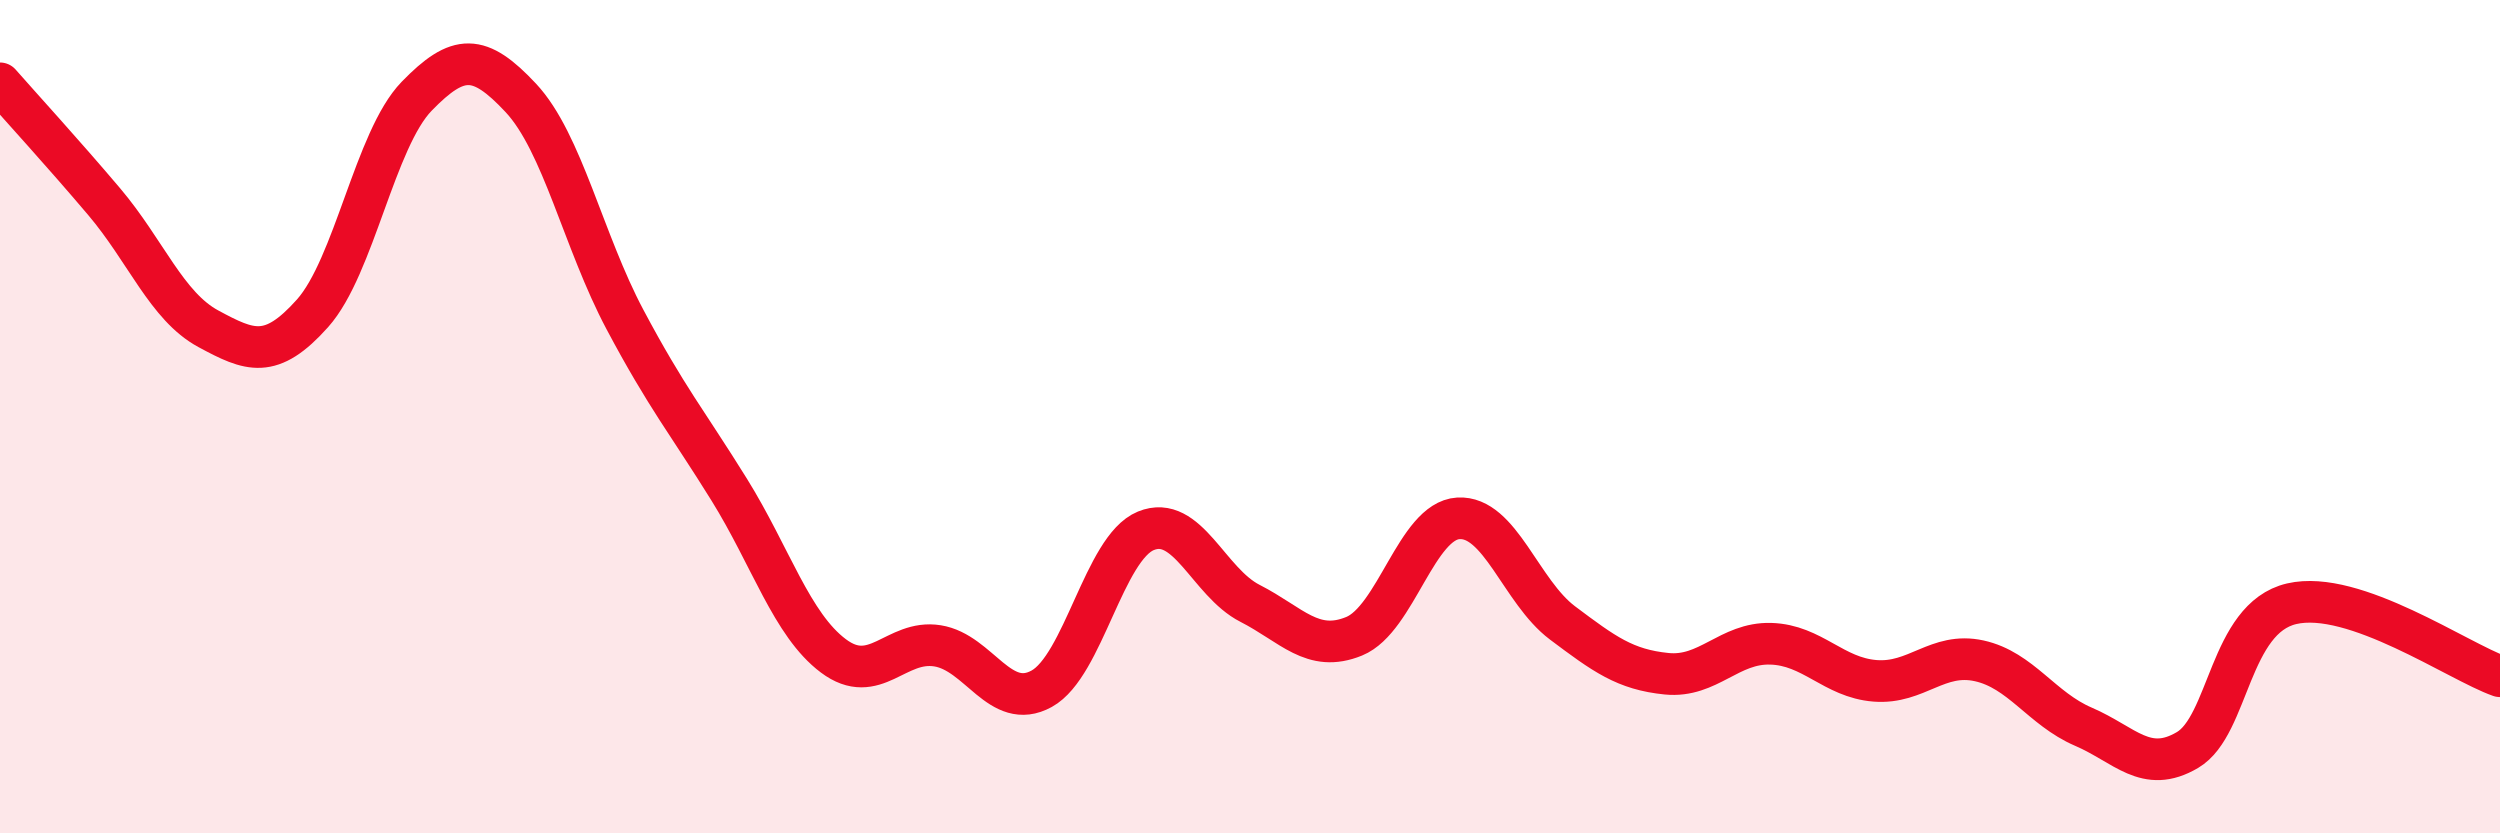
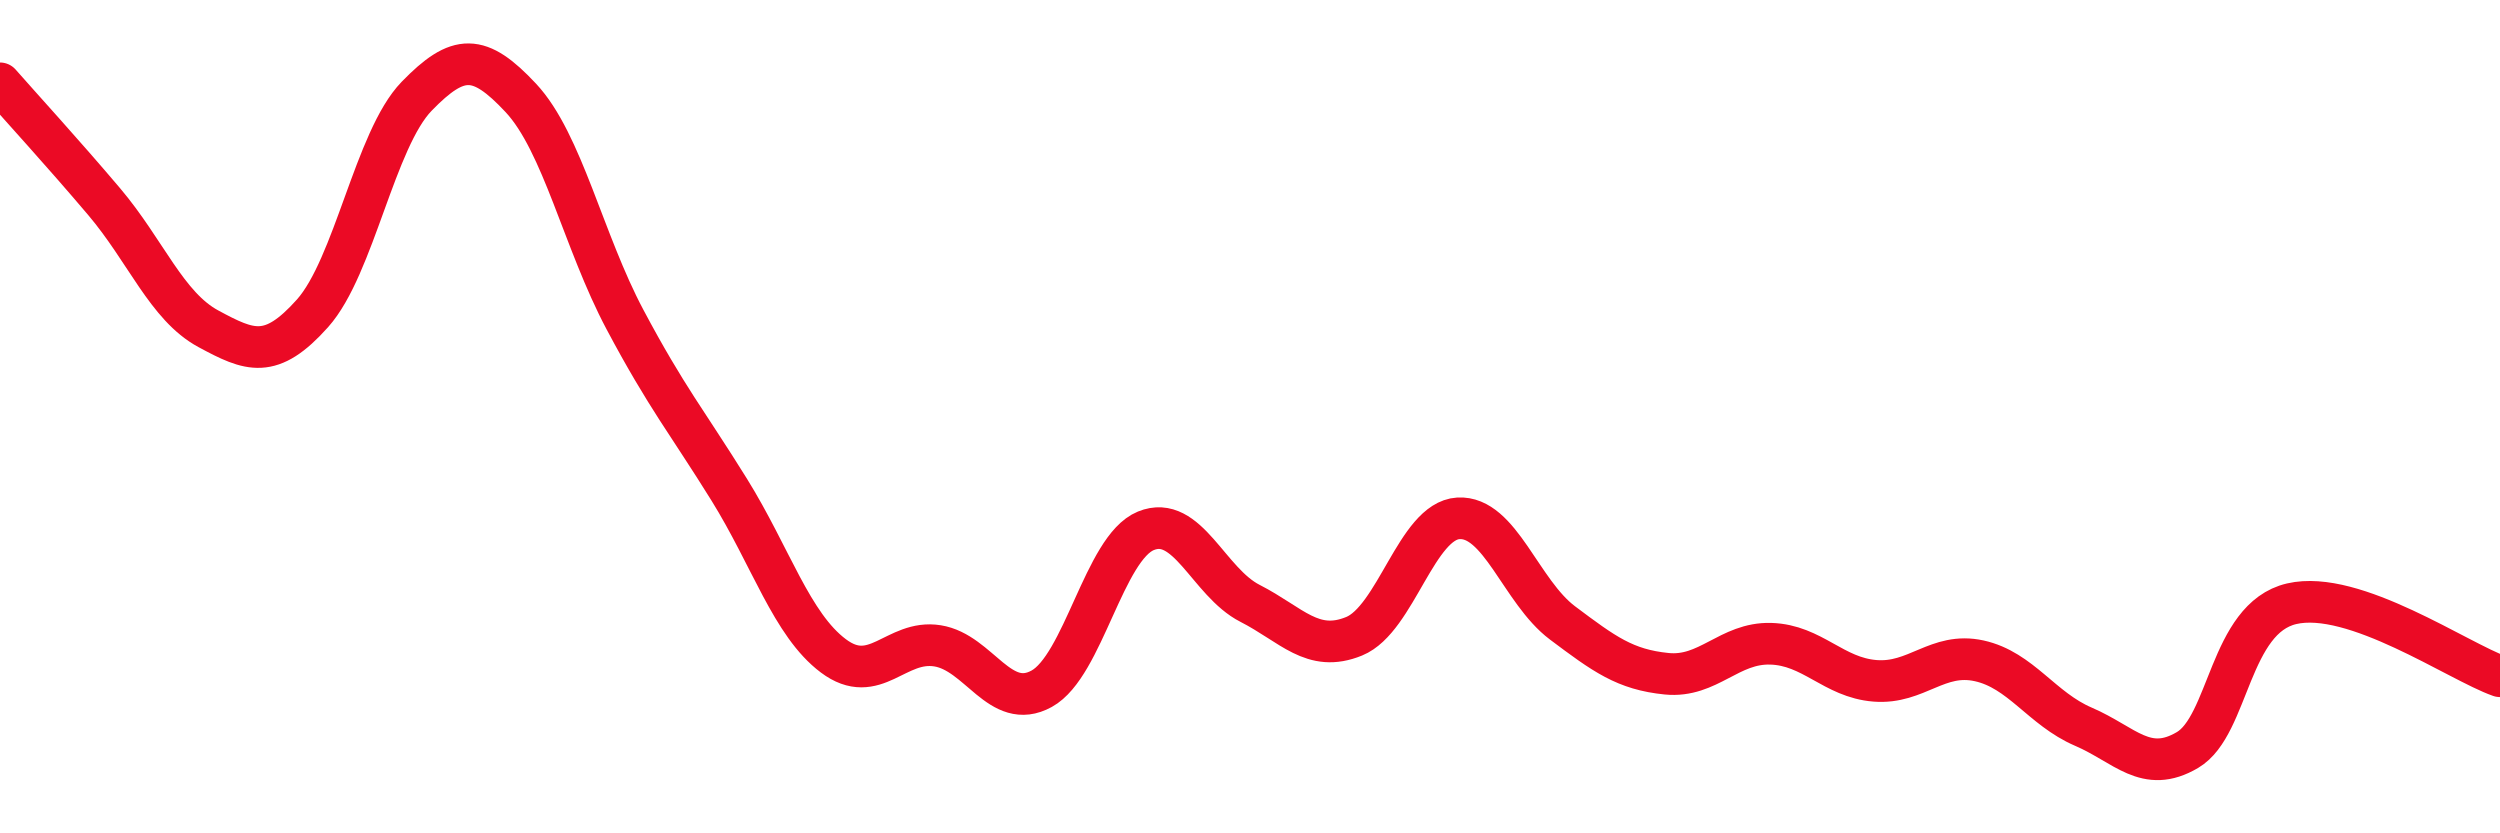
<svg xmlns="http://www.w3.org/2000/svg" width="60" height="20" viewBox="0 0 60 20">
-   <path d="M 0,2 C 0.5,2.57 1.5,3.66 2.5,4.84 C 3.5,6.02 4,7.35 5,7.89 C 6,8.43 6.5,8.64 7.5,7.52 C 8.5,6.4 9,3.34 10,2.31 C 11,1.28 11.5,1.28 12.5,2.35 C 13.5,3.42 14,5.79 15,7.67 C 16,9.55 16.5,10.14 17.5,11.75 C 18.5,13.36 19,14.99 20,15.74 C 21,16.49 21.5,15.34 22.5,15.5 C 23.5,15.66 24,17.08 25,16.53 C 26,15.98 26.5,13.15 27.5,12.74 C 28.5,12.33 29,13.97 30,14.48 C 31,14.99 31.5,15.68 32.5,15.27 C 33.5,14.86 34,12.5 35,12.44 C 36,12.38 36.5,14.2 37.5,14.95 C 38.5,15.7 39,16.07 40,16.17 C 41,16.27 41.5,15.42 42.5,15.45 C 43.5,15.48 44,16.26 45,16.34 C 46,16.42 46.5,15.64 47.5,15.86 C 48.5,16.08 49,17.01 50,17.44 C 51,17.87 51.5,18.59 52.5,18 C 53.5,17.41 53.5,14.84 55,14.49 C 56.5,14.14 59,15.88 60,16.23L60 20L0 20Z" fill="#EB0A25" opacity="0.1" stroke-linecap="round" stroke-linejoin="round" />
  <path d="M 0,2 C 0.5,2.57 1.5,3.66 2.5,4.84 C 3.5,6.02 4,7.35 5,7.89 C 6,8.43 6.5,8.64 7.5,7.52 C 8.5,6.4 9,3.34 10,2.31 C 11,1.28 11.5,1.28 12.5,2.35 C 13.5,3.42 14,5.79 15,7.67 C 16,9.55 16.5,10.14 17.5,11.75 C 18.5,13.36 19,14.99 20,15.74 C 21,16.49 21.5,15.34 22.5,15.5 C 23.5,15.66 24,17.08 25,16.53 C 26,15.98 26.5,13.15 27.5,12.74 C 28.5,12.33 29,13.97 30,14.48 C 31,14.99 31.5,15.68 32.5,15.27 C 33.5,14.86 34,12.5 35,12.44 C 36,12.38 36.5,14.2 37.5,14.95 C 38.5,15.7 39,16.07 40,16.17 C 41,16.27 41.5,15.42 42.5,15.45 C 43.5,15.48 44,16.26 45,16.34 C 46,16.42 46.5,15.64 47.5,15.86 C 48.5,16.08 49,17.01 50,17.44 C 51,17.87 51.5,18.59 52.5,18 C 53.5,17.41 53.5,14.84 55,14.49 C 56.5,14.14 59,15.88 60,16.23" stroke="#EB0A25" stroke-width="1" fill="none" stroke-linecap="round" stroke-linejoin="round" />
</svg>